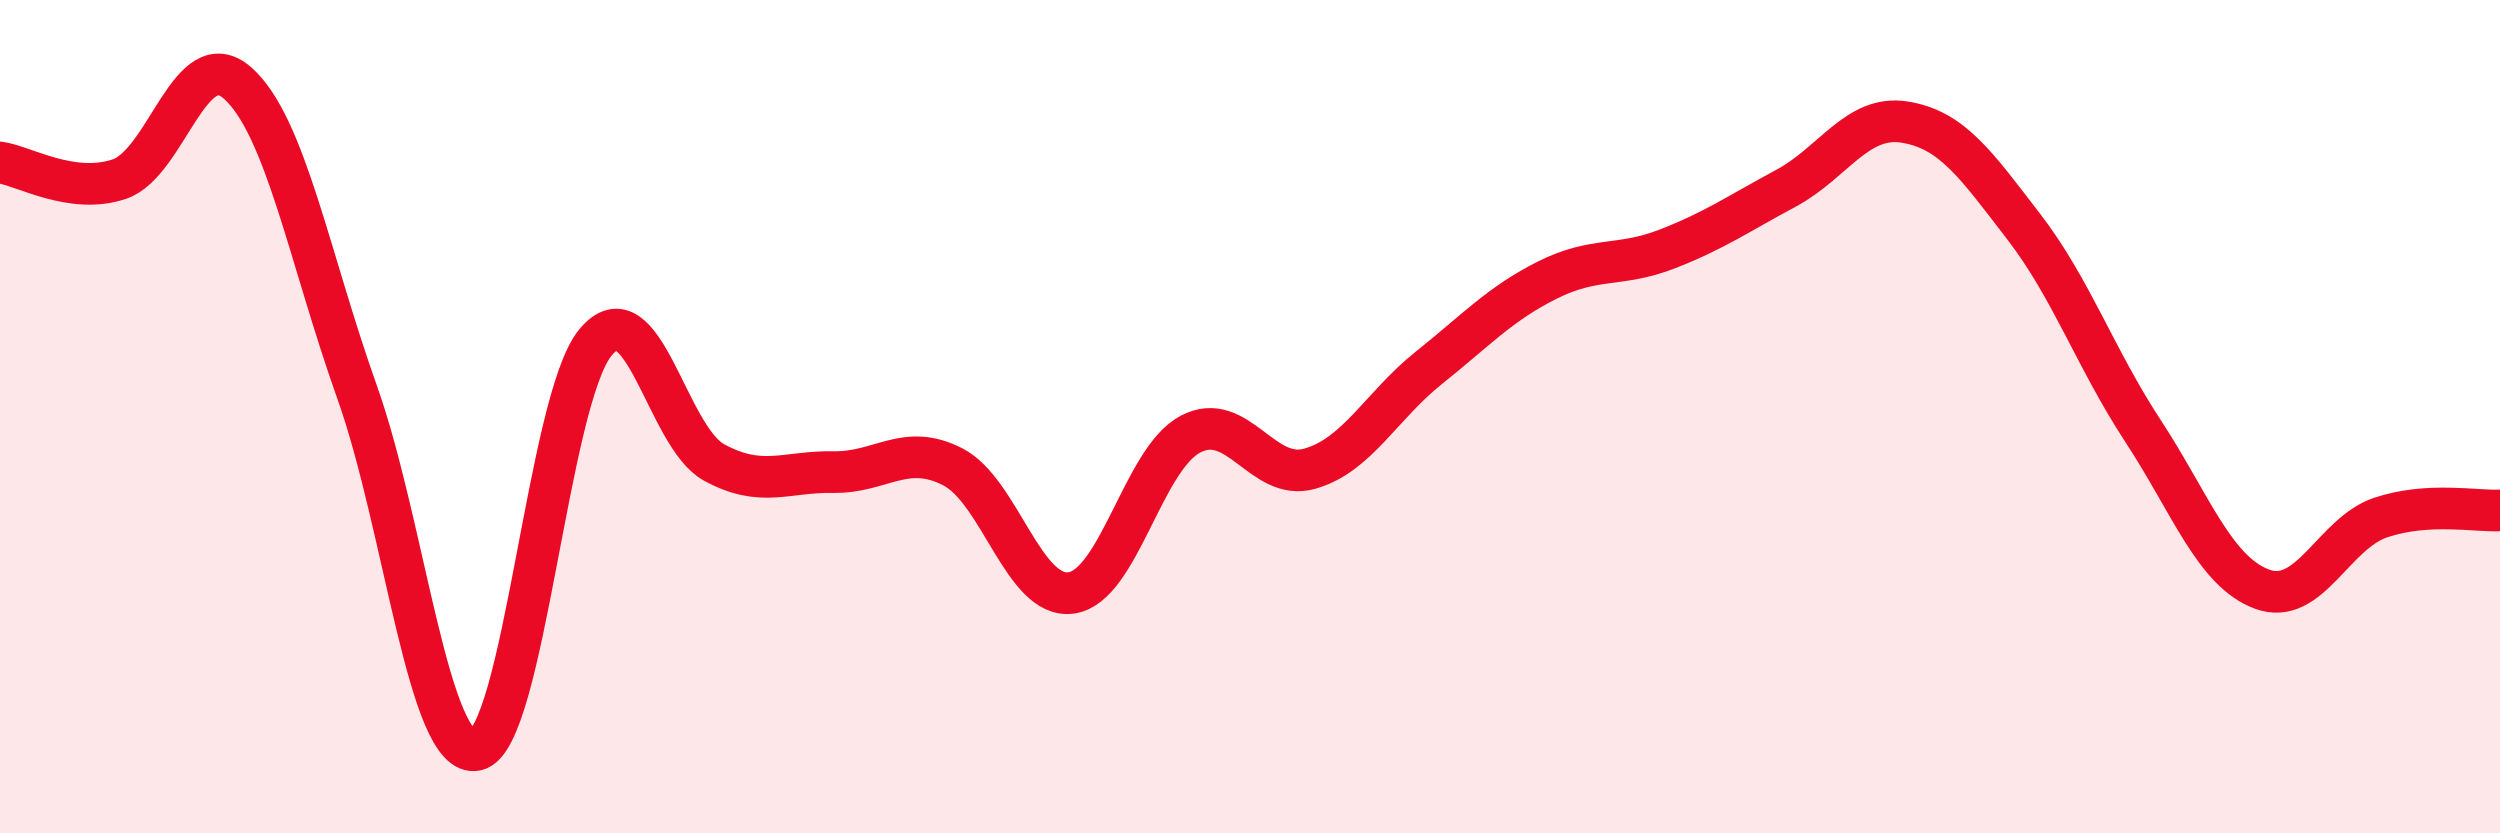
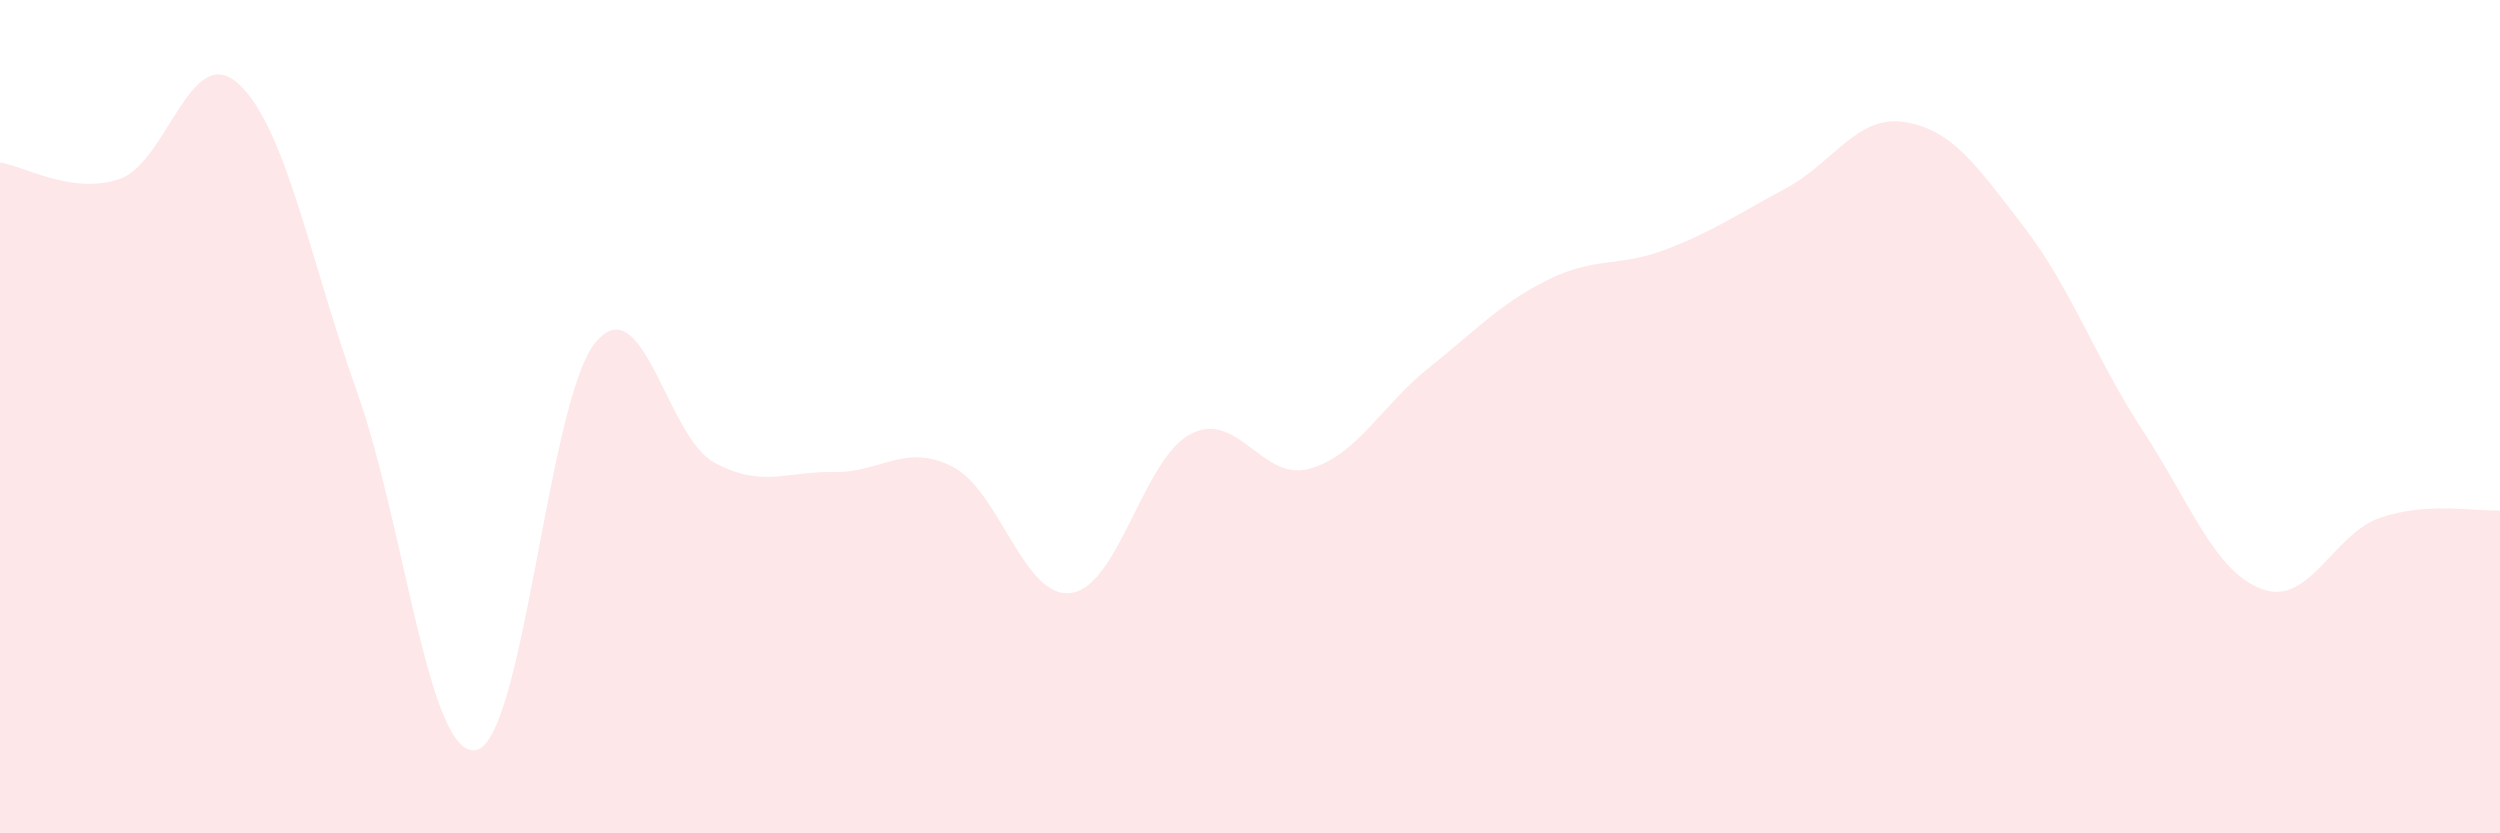
<svg xmlns="http://www.w3.org/2000/svg" width="60" height="20" viewBox="0 0 60 20">
  <path d="M 0,3.9 C 0.57,3.98 1.72,4.68 2.86,4.3 C 4,3.92 4.57,0.98 5.71,2 C 6.85,3.02 7.43,6.21 8.57,9.41 C 9.71,12.61 10.29,18.24 11.43,18 C 12.57,17.76 13.15,9.6 14.29,8.22 C 15.43,6.84 16,10.48 17.14,11.1 C 18.28,11.72 18.86,11.31 20,11.33 C 21.14,11.35 21.72,10.62 22.86,11.2 C 24,11.78 24.57,14.39 25.71,14.23 C 26.85,14.07 27.43,11.02 28.57,10.42 C 29.71,9.82 30.29,11.57 31.43,11.25 C 32.57,10.93 33.15,9.74 34.29,8.83 C 35.43,7.92 36,7.29 37.14,6.72 C 38.28,6.15 38.86,6.42 40,5.98 C 41.14,5.54 41.72,5.13 42.86,4.52 C 44,3.91 44.57,2.75 45.71,2.93 C 46.85,3.11 47.43,3.96 48.57,5.44 C 49.71,6.92 50.29,8.6 51.43,10.34 C 52.57,12.08 53.15,13.72 54.29,14.14 C 55.43,14.56 56,12.8 57.14,12.42 C 58.28,12.04 59.43,12.28 60,12.25L60 20L0 20Z" fill="#EB0A25" opacity="0.1" stroke-linecap="round" stroke-linejoin="round" />
-   <path d="M 0,3.9 C 0.57,3.98 1.72,4.68 2.86,4.3 C 4,3.92 4.57,0.98 5.71,2 C 6.85,3.02 7.43,6.21 8.57,9.41 C 9.71,12.61 10.29,18.24 11.43,18 C 12.57,17.76 13.15,9.6 14.29,8.22 C 15.43,6.84 16,10.48 17.14,11.1 C 18.28,11.72 18.86,11.31 20,11.33 C 21.14,11.35 21.72,10.62 22.86,11.2 C 24,11.78 24.57,14.39 25.71,14.23 C 26.85,14.07 27.43,11.02 28.57,10.42 C 29.71,9.82 30.29,11.57 31.43,11.25 C 32.57,10.93 33.15,9.74 34.29,8.83 C 35.43,7.92 36,7.29 37.14,6.72 C 38.28,6.15 38.86,6.42 40,5.98 C 41.14,5.54 41.72,5.13 42.86,4.52 C 44,3.91 44.57,2.75 45.71,2.93 C 46.85,3.11 47.43,3.96 48.57,5.44 C 49.71,6.92 50.29,8.6 51.43,10.34 C 52.57,12.08 53.15,13.72 54.29,14.14 C 55.43,14.56 56,12.8 57.14,12.42 C 58.28,12.04 59.43,12.28 60,12.25" stroke="#EB0A25" stroke-width="1" fill="none" stroke-linecap="round" stroke-linejoin="round" />
</svg>